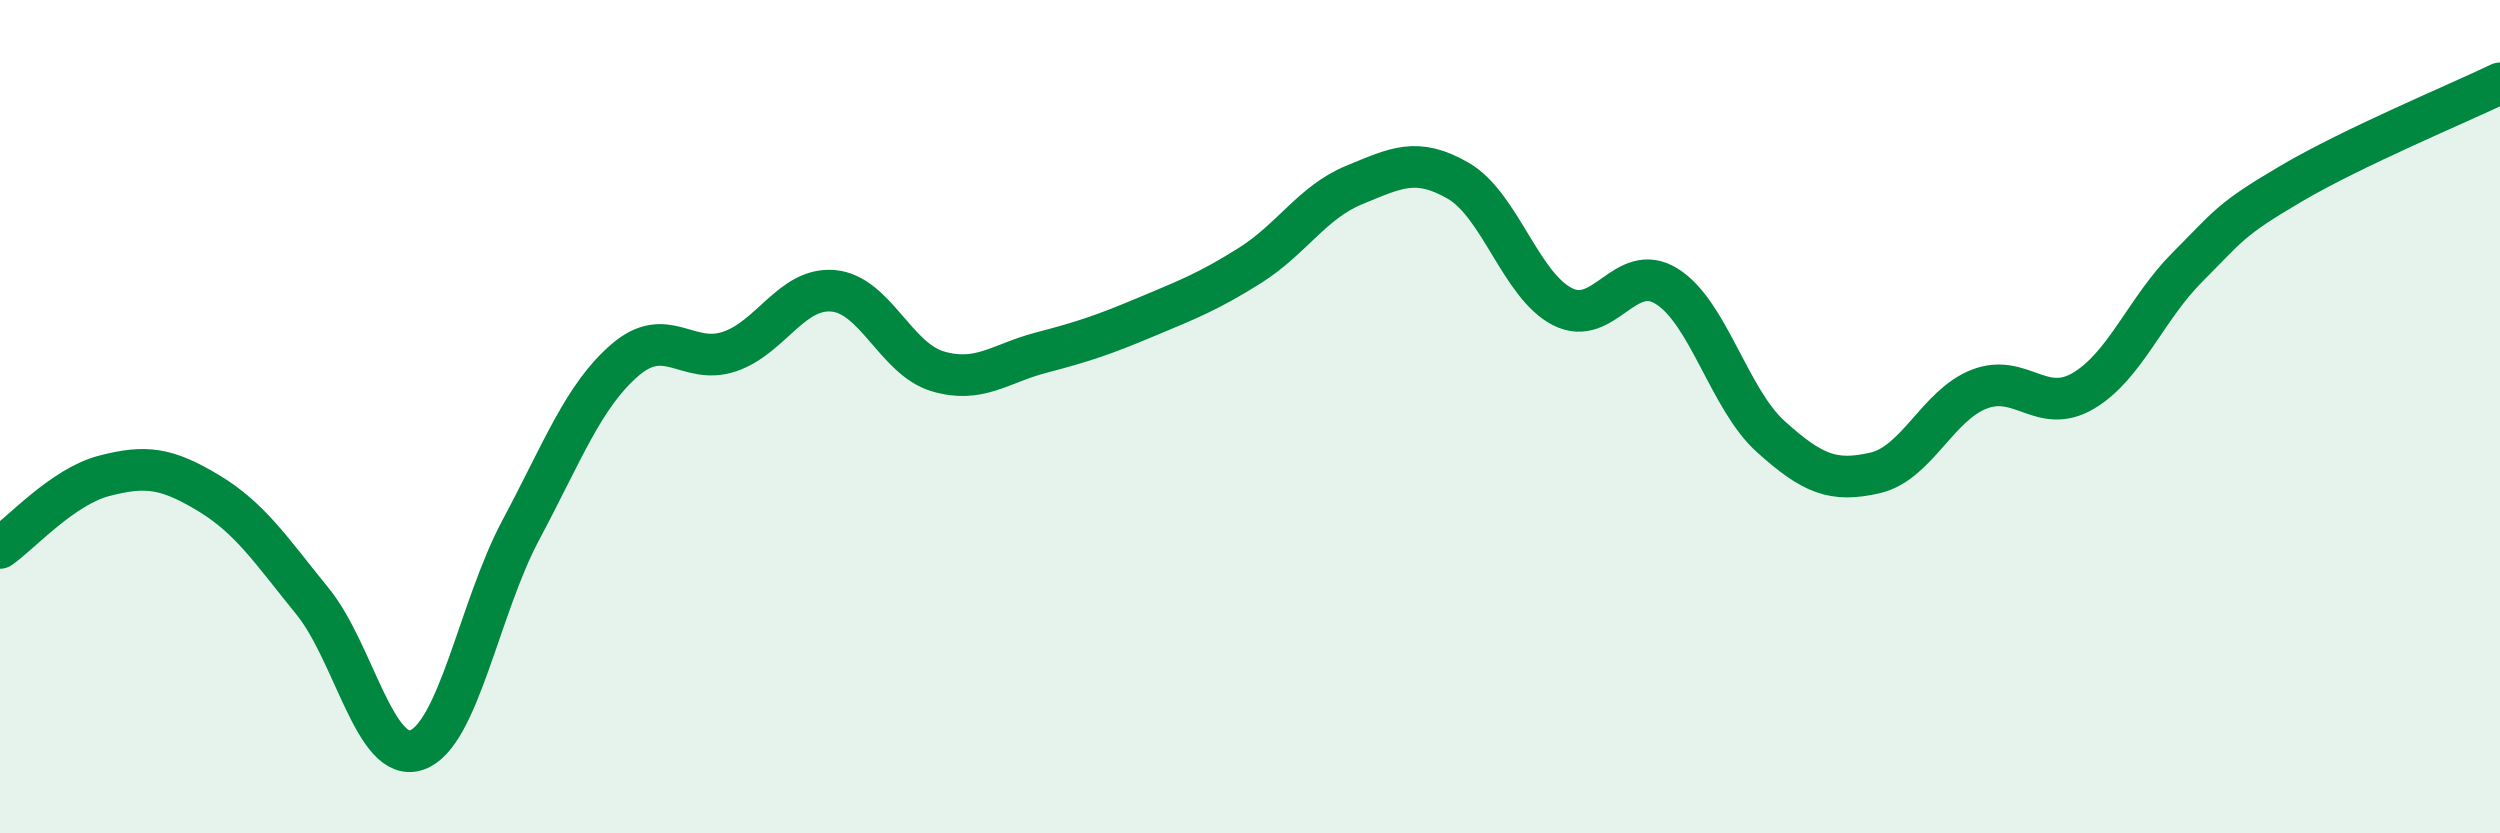
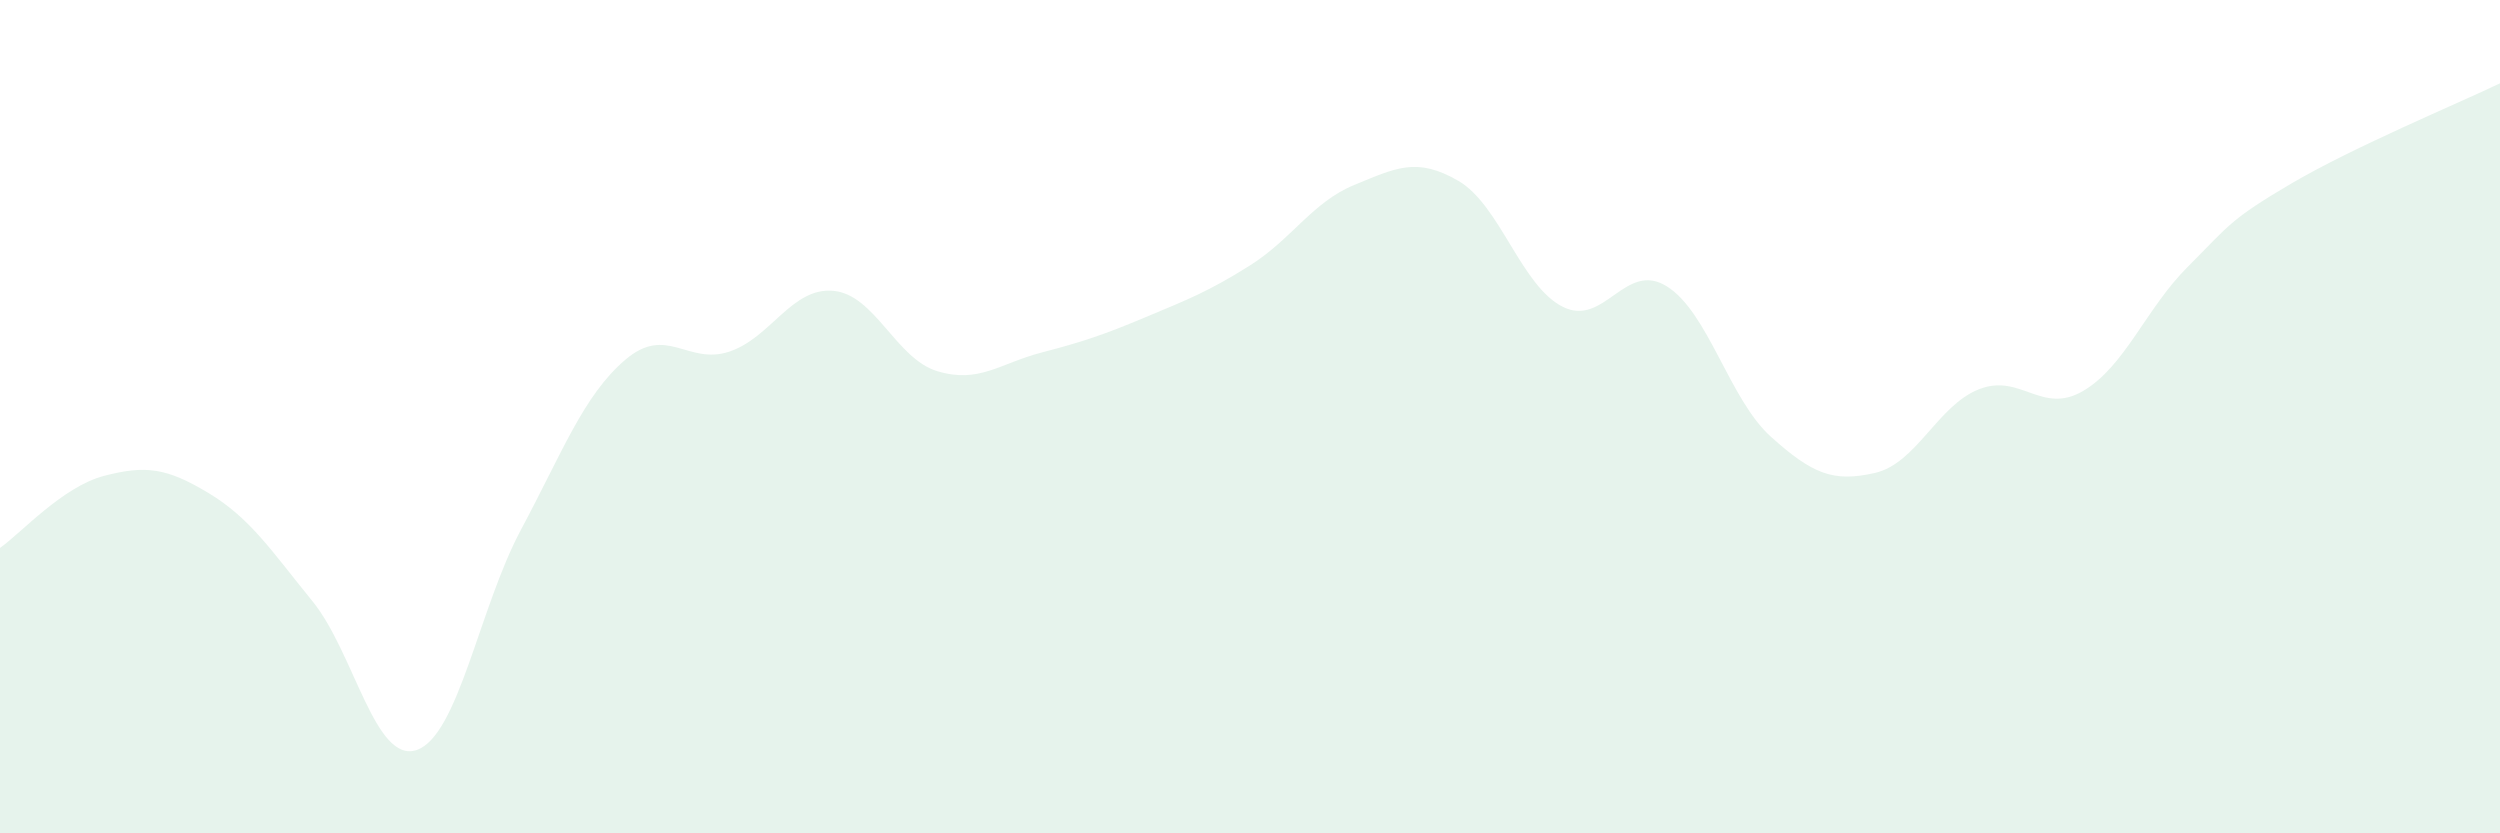
<svg xmlns="http://www.w3.org/2000/svg" width="60" height="20" viewBox="0 0 60 20">
  <path d="M 0,13.15 C 0.5,12.8 1.5,11.68 2.5,11.42 C 3.5,11.16 4,11.23 5,11.83 C 6,12.43 6.5,13.2 7.5,14.43 C 8.5,15.66 9,18.34 10,18 C 11,17.66 11.5,14.59 12.5,12.72 C 13.5,10.85 14,9.5 15,8.64 C 16,7.78 16.5,8.77 17.5,8.44 C 18.5,8.11 19,6.89 20,6.98 C 21,7.07 21.5,8.61 22.5,8.91 C 23.5,9.21 24,8.72 25,8.46 C 26,8.2 26.5,8.03 27.5,7.61 C 28.5,7.19 29,7 30,6.37 C 31,5.74 31.5,4.85 32.5,4.44 C 33.5,4.03 34,3.76 35,4.34 C 36,4.92 36.5,6.85 37.5,7.36 C 38.5,7.87 39,6.25 40,6.87 C 41,7.49 41.5,9.58 42.5,10.48 C 43.5,11.38 44,11.58 45,11.35 C 46,11.12 46.5,9.73 47.5,9.34 C 48.5,8.95 49,9.97 50,9.38 C 51,8.79 51.5,7.41 52.5,6.41 C 53.5,5.41 53.5,5.28 55,4.4 C 56.5,3.52 59,2.48 60,2L60 20L0 20Z" fill="#008740" opacity="0.1" stroke-linecap="round" stroke-linejoin="round" />
-   <path d="M 0,13.15 C 0.5,12.8 1.5,11.68 2.5,11.42 C 3.5,11.16 4,11.23 5,11.83 C 6,12.43 6.5,13.2 7.5,14.43 C 8.5,15.66 9,18.34 10,18 C 11,17.66 11.5,14.59 12.5,12.72 C 13.5,10.85 14,9.5 15,8.64 C 16,7.78 16.5,8.77 17.5,8.44 C 18.5,8.11 19,6.89 20,6.98 C 21,7.07 21.5,8.61 22.5,8.91 C 23.5,9.21 24,8.72 25,8.46 C 26,8.2 26.5,8.03 27.5,7.61 C 28.5,7.19 29,7 30,6.37 C 31,5.74 31.5,4.85 32.5,4.44 C 33.5,4.03 34,3.76 35,4.34 C 36,4.92 36.5,6.85 37.5,7.36 C 38.5,7.87 39,6.25 40,6.87 C 41,7.49 41.5,9.58 42.5,10.48 C 43.5,11.38 44,11.58 45,11.35 C 46,11.12 46.5,9.73 47.5,9.34 C 48.5,8.95 49,9.97 50,9.38 C 51,8.79 51.5,7.41 52.5,6.41 C 53.5,5.41 53.5,5.28 55,4.4 C 56.5,3.52 59,2.48 60,2" stroke="#008740" stroke-width="1" fill="none" stroke-linecap="round" stroke-linejoin="round" />
</svg>